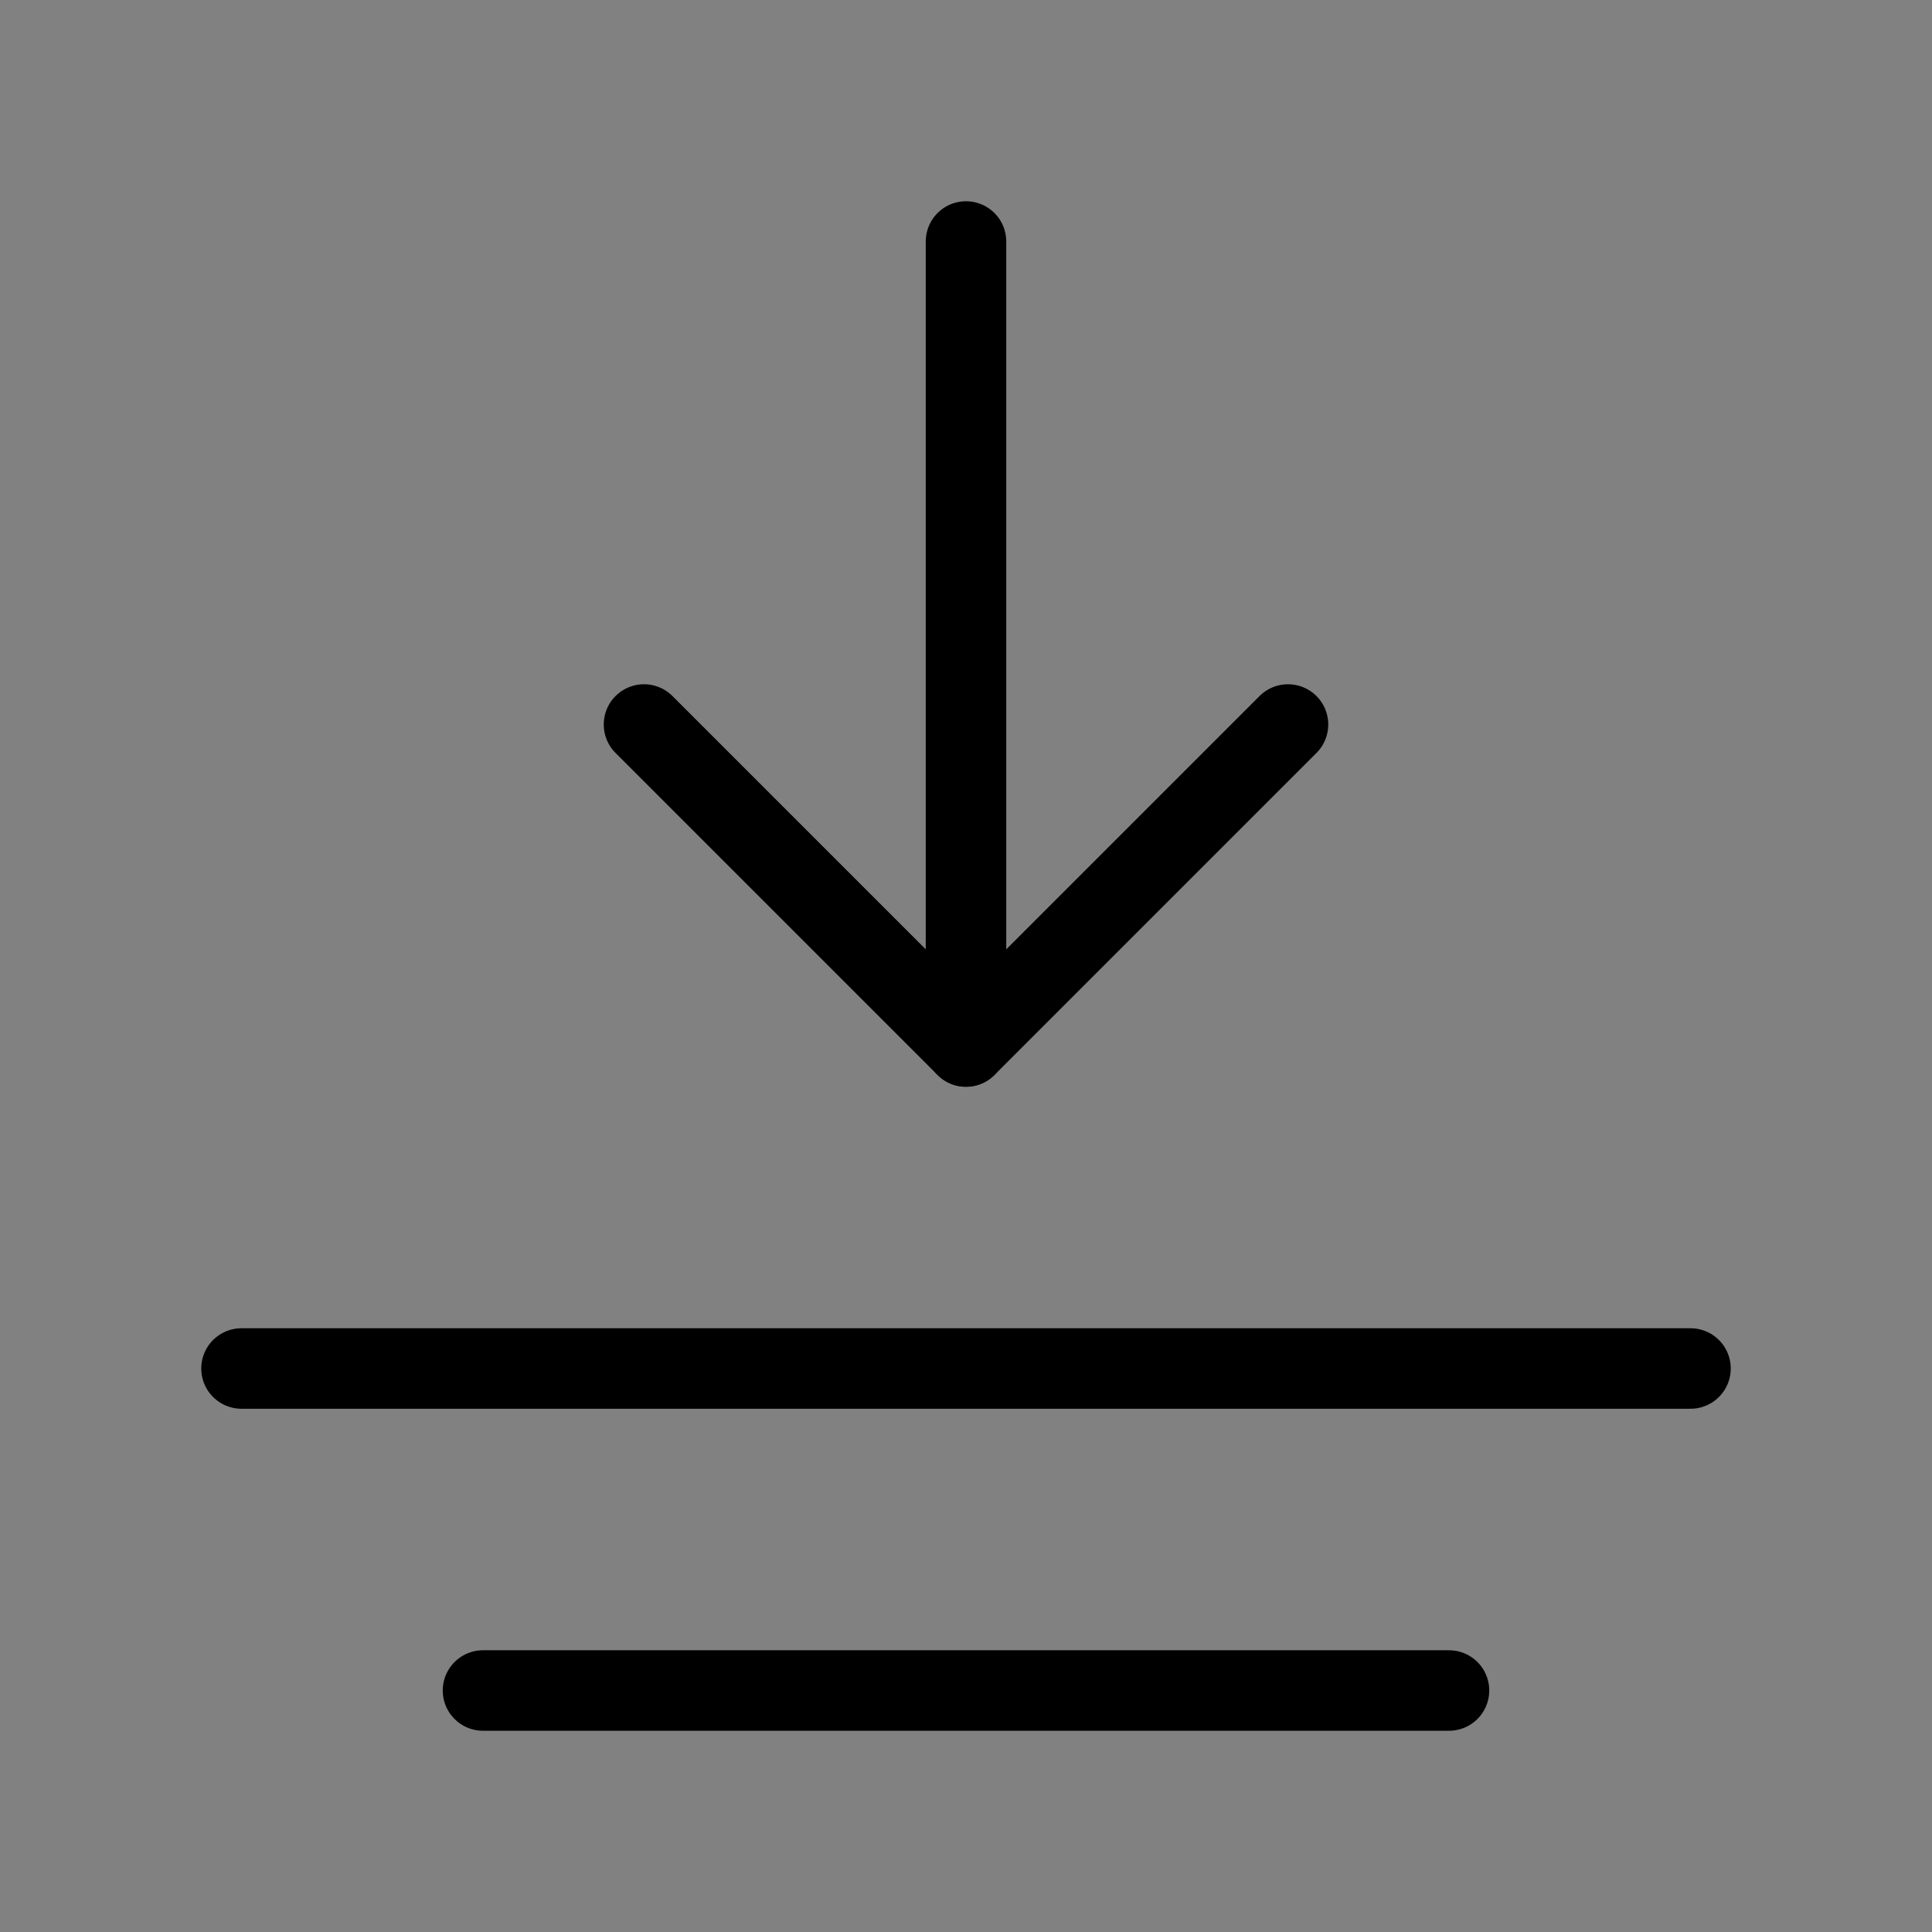
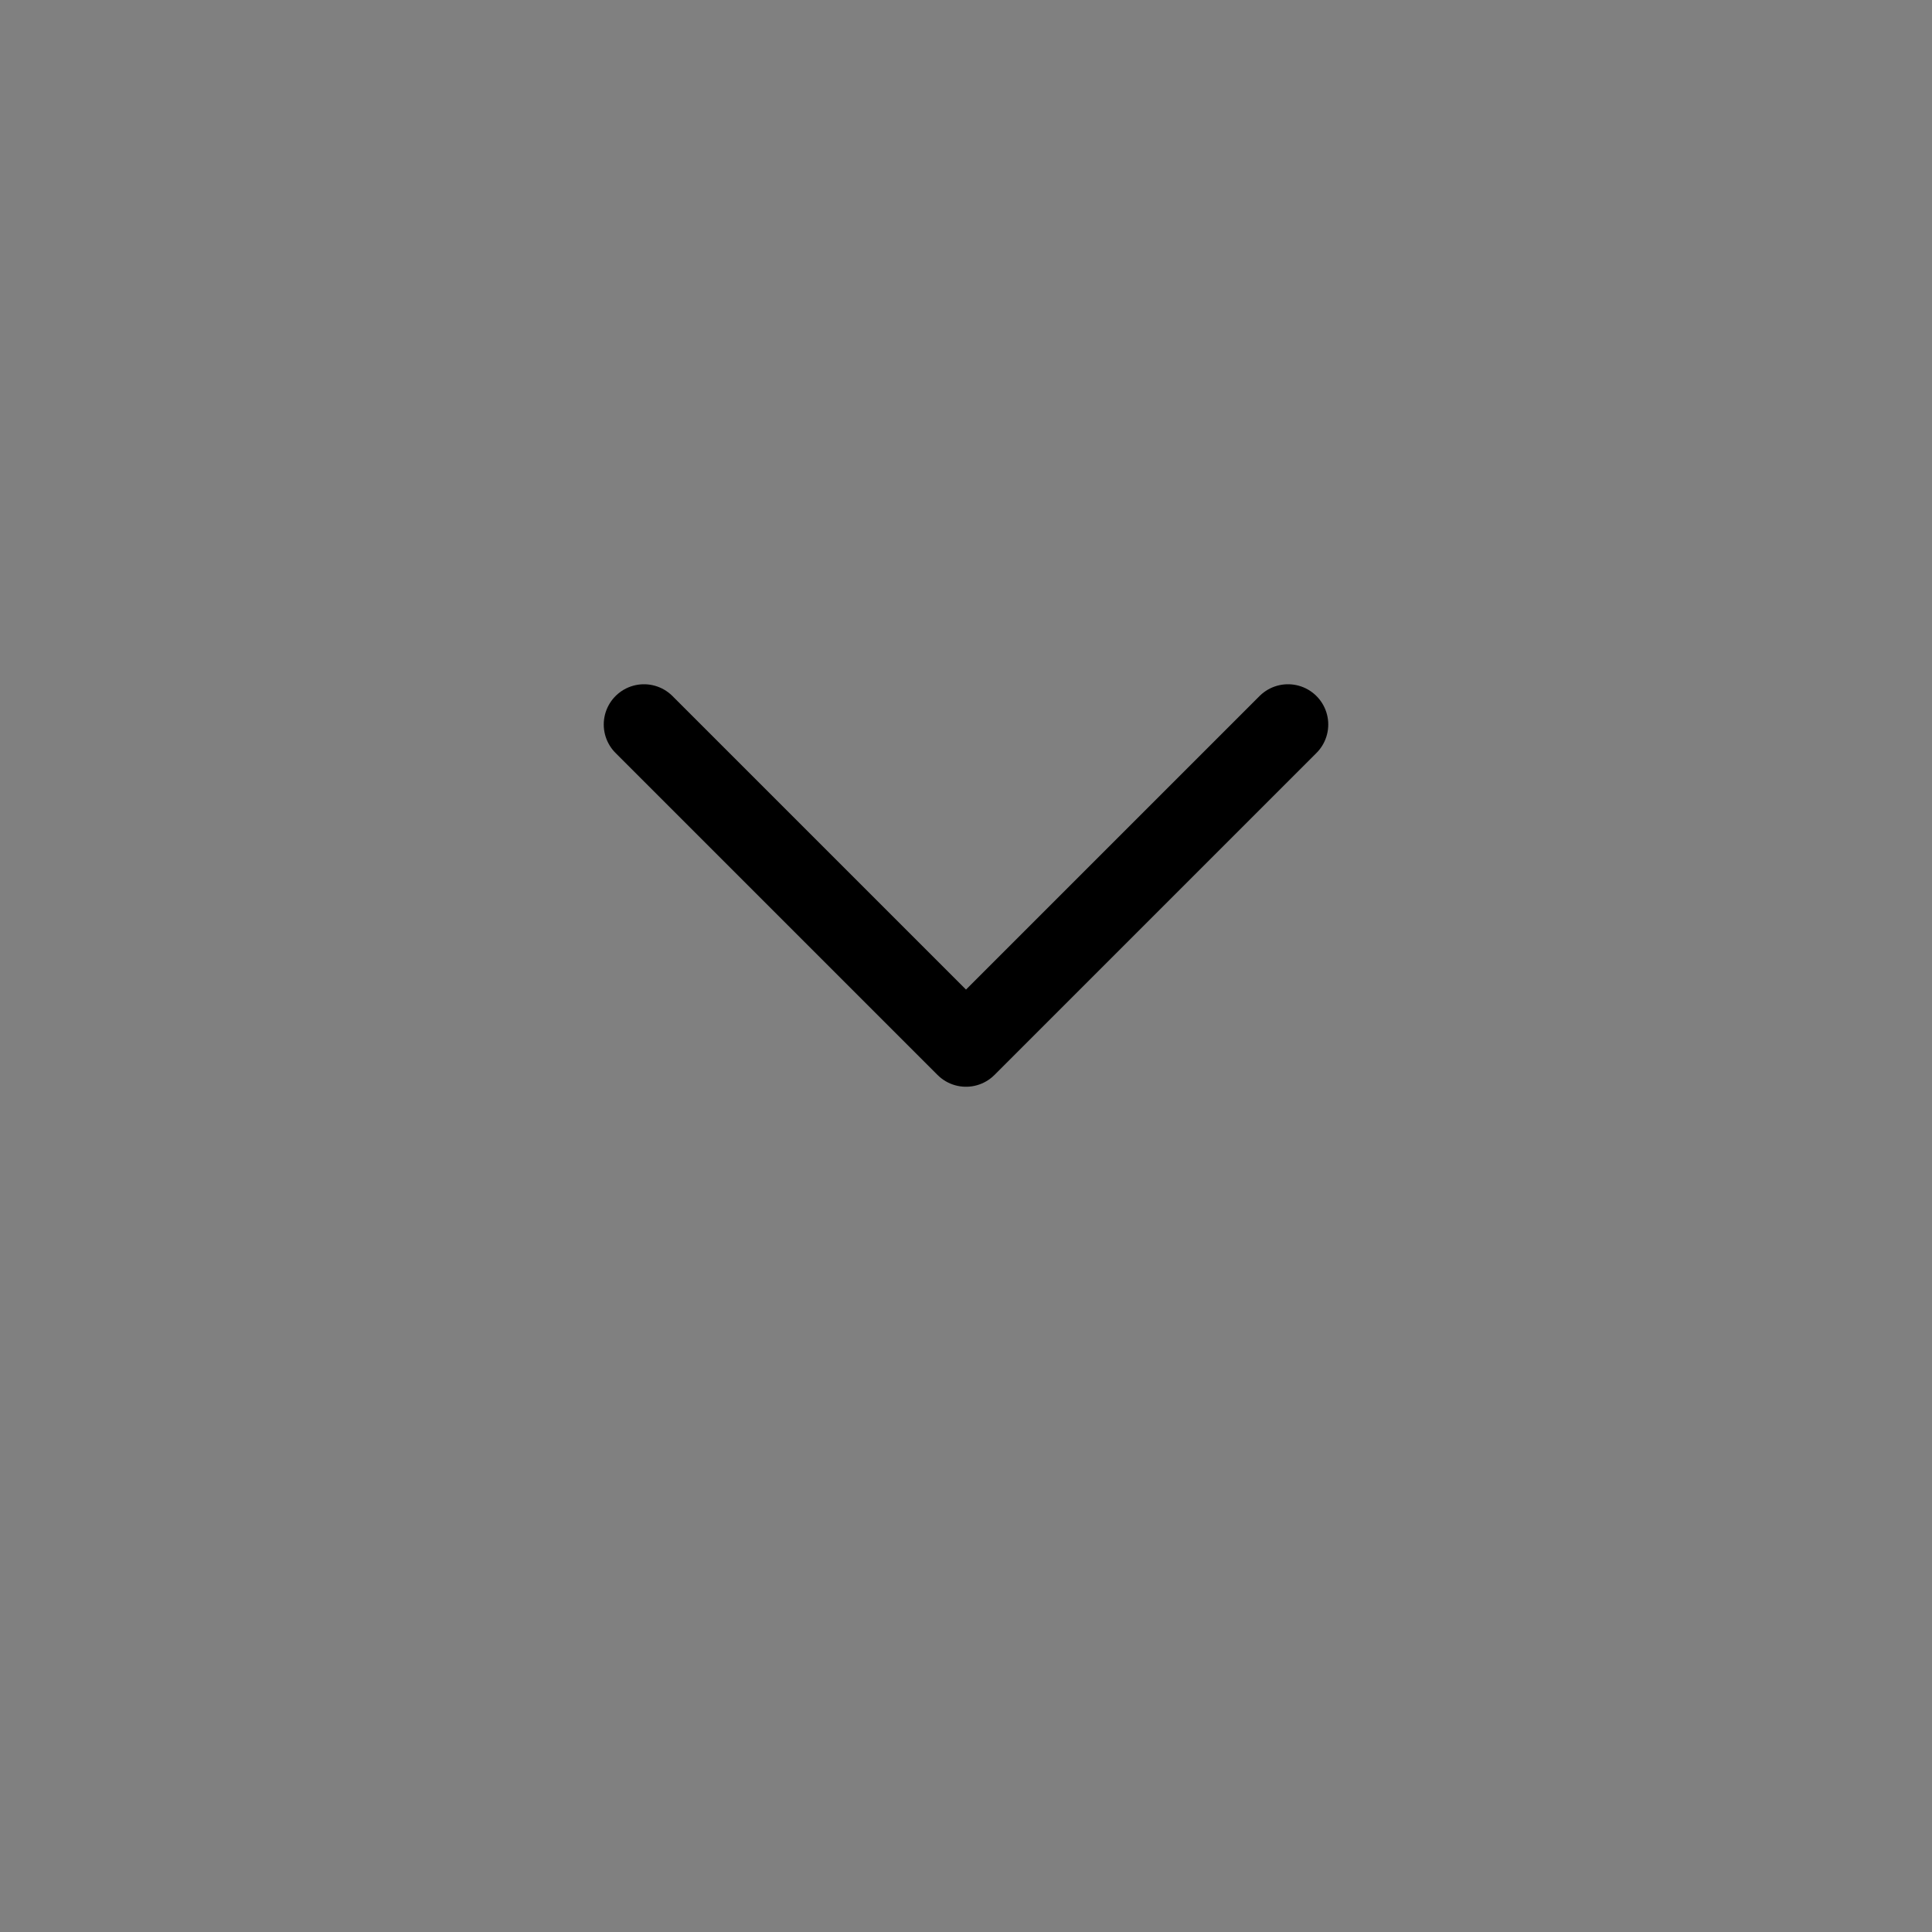
<svg xmlns="http://www.w3.org/2000/svg" viewBox="0 0 48 48" fill="none">
  <rect x="0" y="0" width="48" height="48" fill="#808080" stroke="none" />
-   <rect width="48" height="48" fill="white" fill-opacity="0.01" />
  <path d="M32 18L24 26L16 18" stroke="currentColor" stroke-width="2" stroke-linecap="round" stroke-linejoin="round" />
-   <path d="M36 42L12 42" stroke="currentColor" stroke-width="2" stroke-linecap="round" stroke-linejoin="round" />
-   <path d="M42 34L6 34" stroke="currentColor" stroke-width="2" stroke-linecap="round" stroke-linejoin="round" />
-   <path d="M24 6L24 26" stroke="currentColor" stroke-width="2" stroke-linecap="round" stroke-linejoin="round" />
</svg>